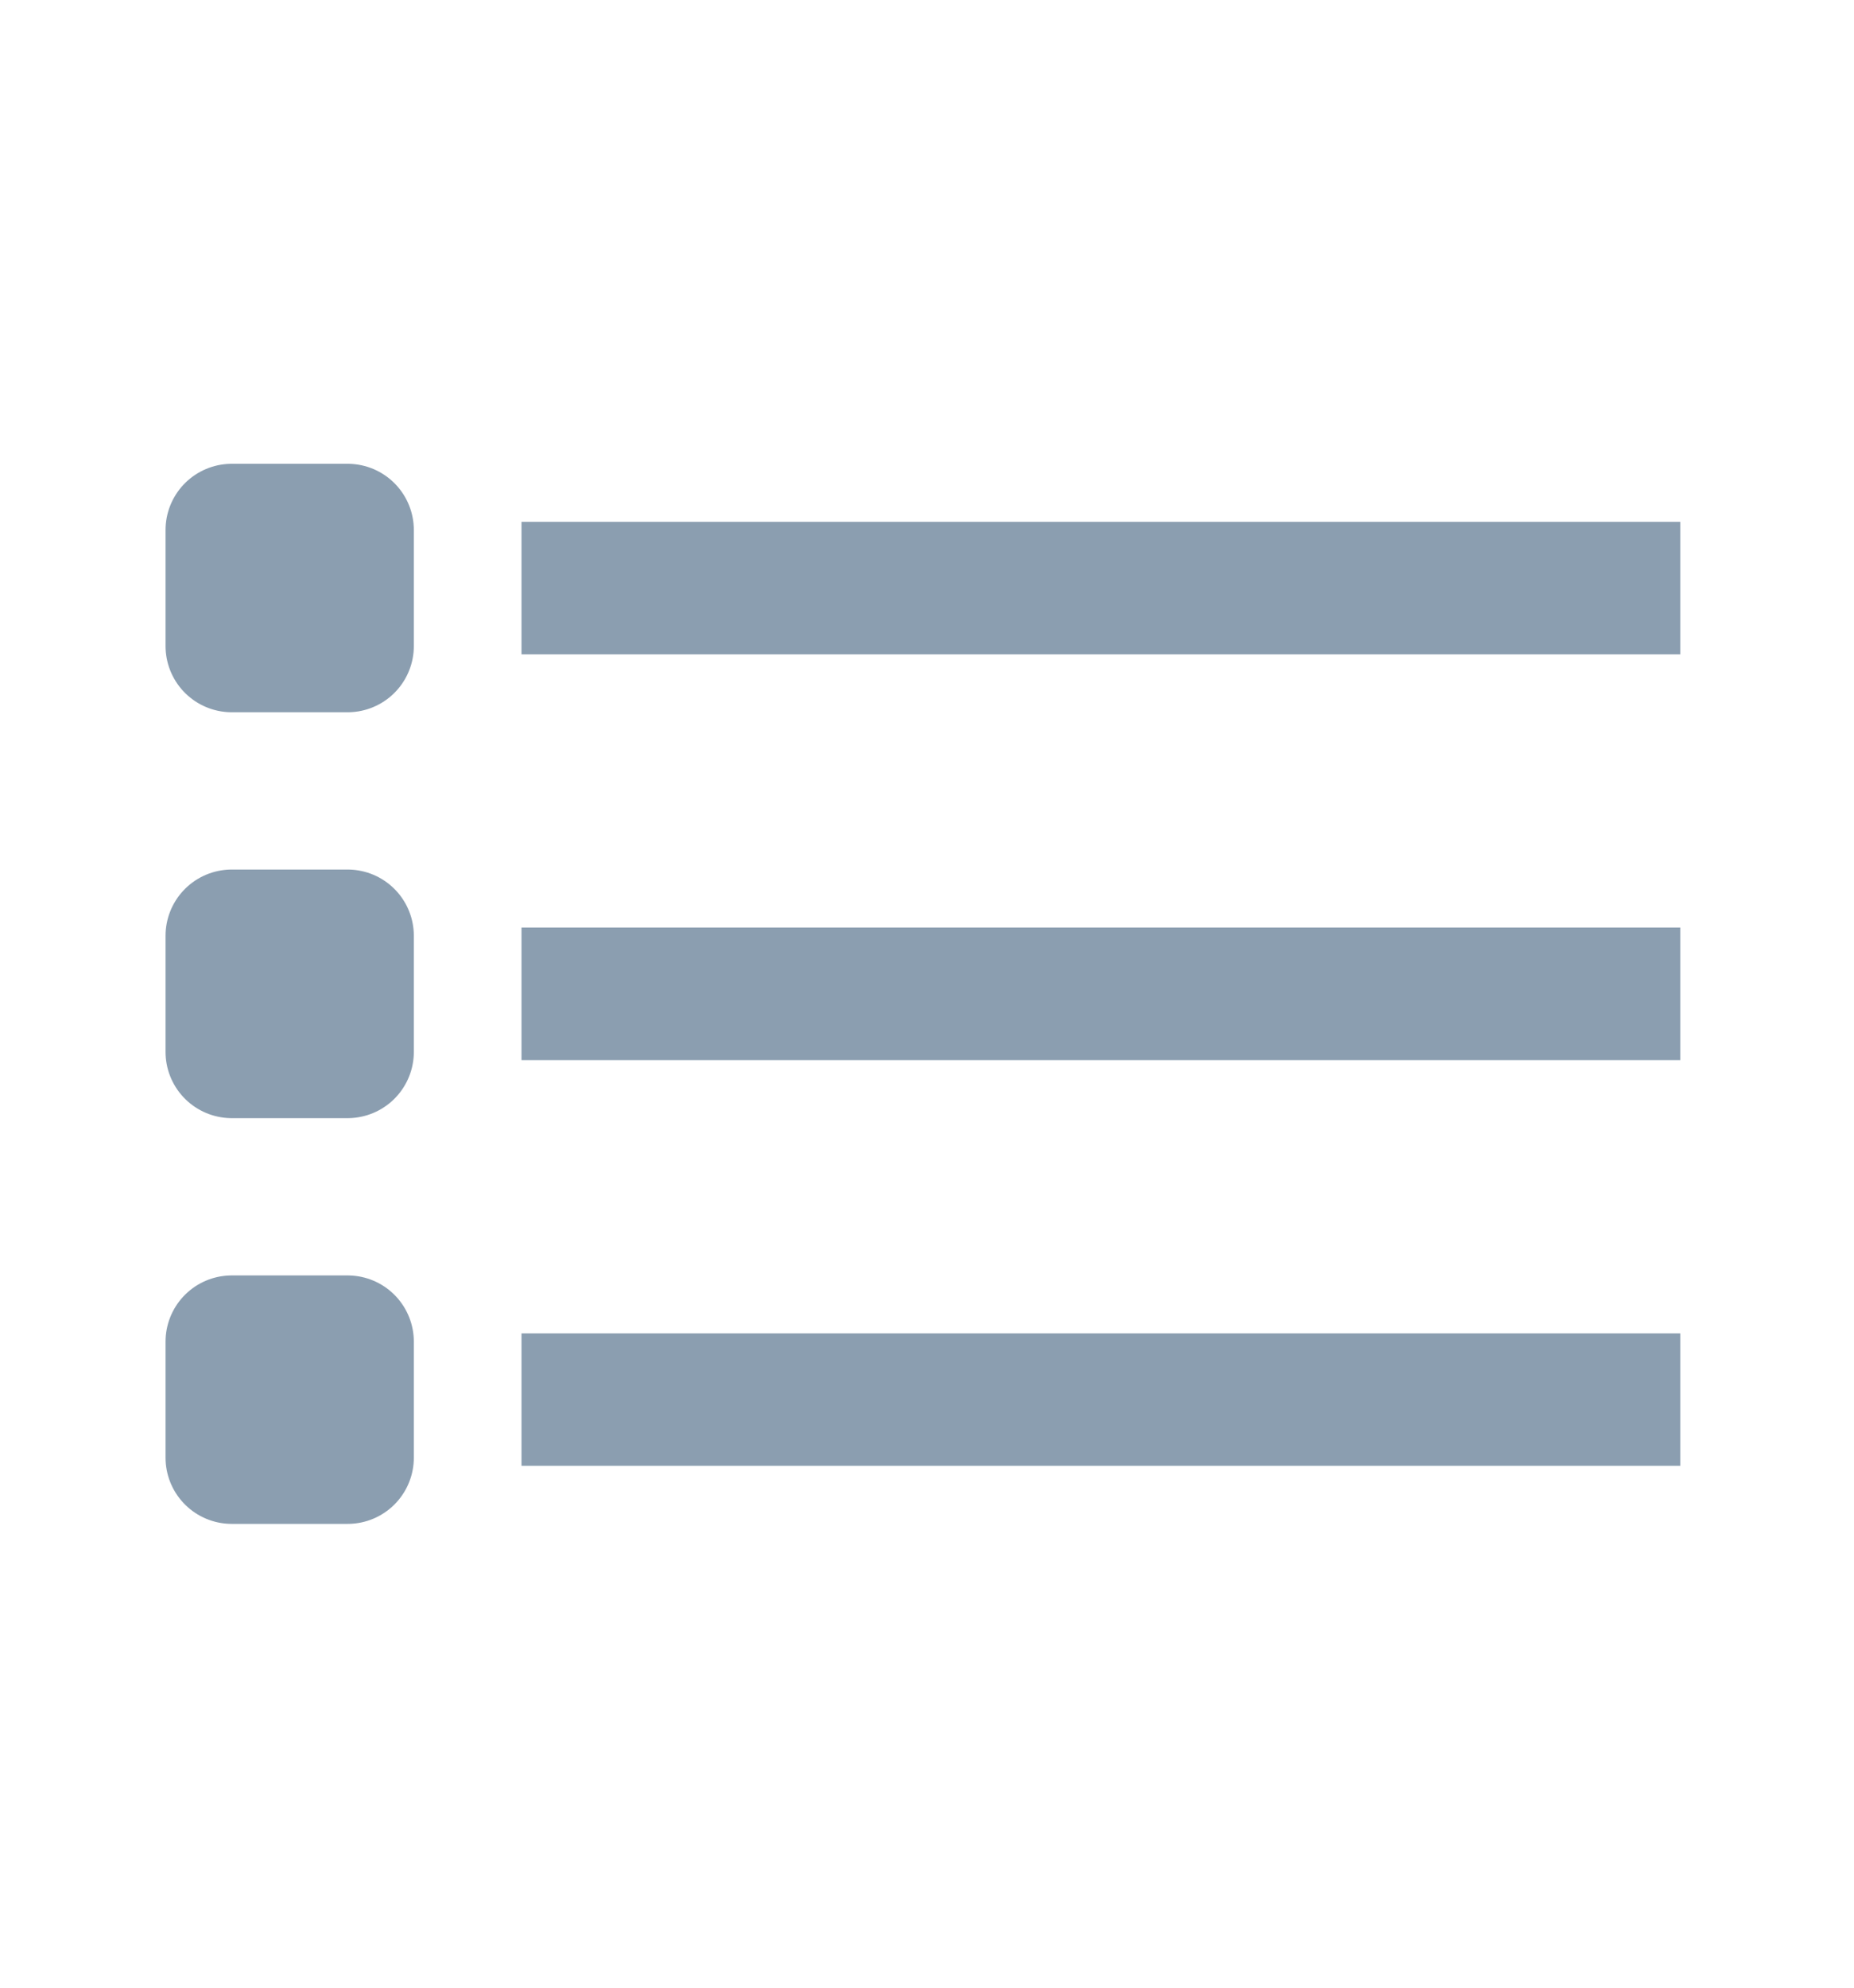
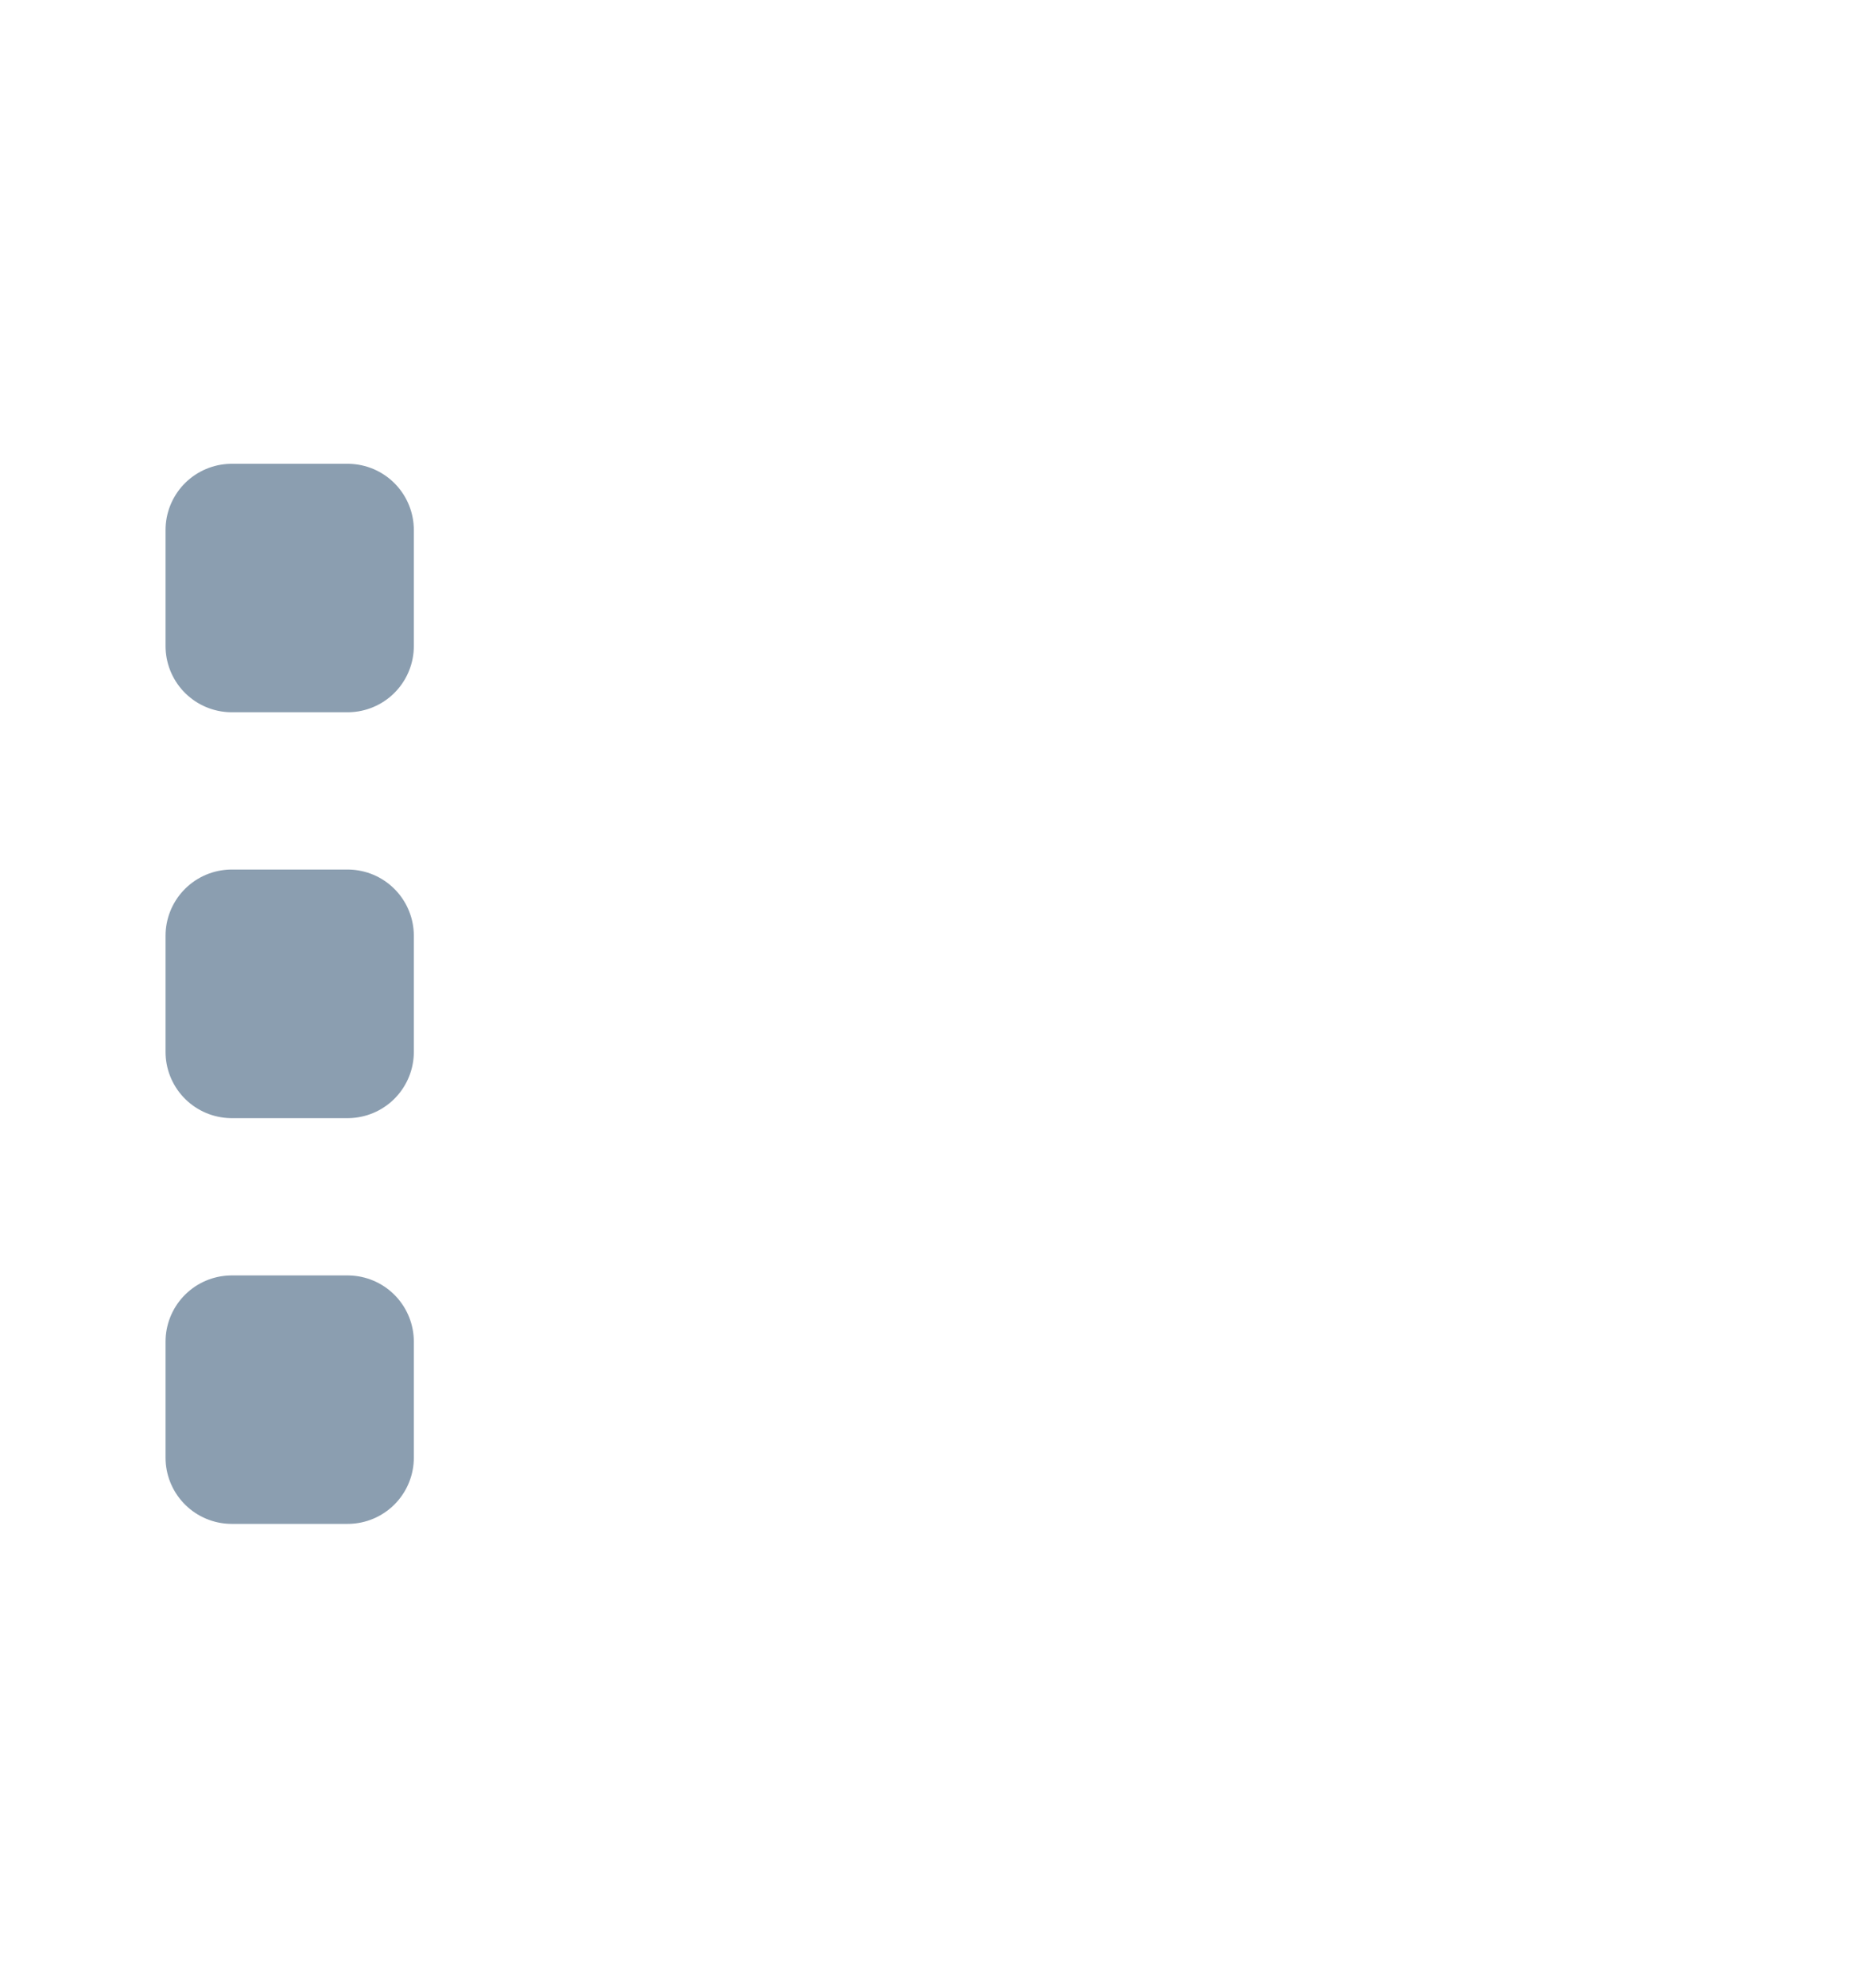
<svg xmlns="http://www.w3.org/2000/svg" width="14" height="15" viewBox="0 0 14 15" fill="none">
-   <path d="M3.938 4.438H12.688M3.938 7.5H12.688M3.938 10.562H12.688" stroke="#8B9EB0" stroke-linejoin="round" />
-   <path d="M1.75 4H2.625V4.875H1.75V4ZM1.75 7.062H2.625V7.938H1.75V7.062ZM1.75 10.125H2.625V11H1.75V10.125Z" stroke="#8B9EB0" stroke-linecap="square" stroke-linejoin="round" />
+   <path d="M1.75 4H2.625V4.875H1.75ZM1.75 7.062H2.625V7.938H1.75V7.062ZM1.75 10.125H2.625V11H1.75V10.125Z" stroke="#8B9EB0" stroke-linecap="square" stroke-linejoin="round" />
</svg>